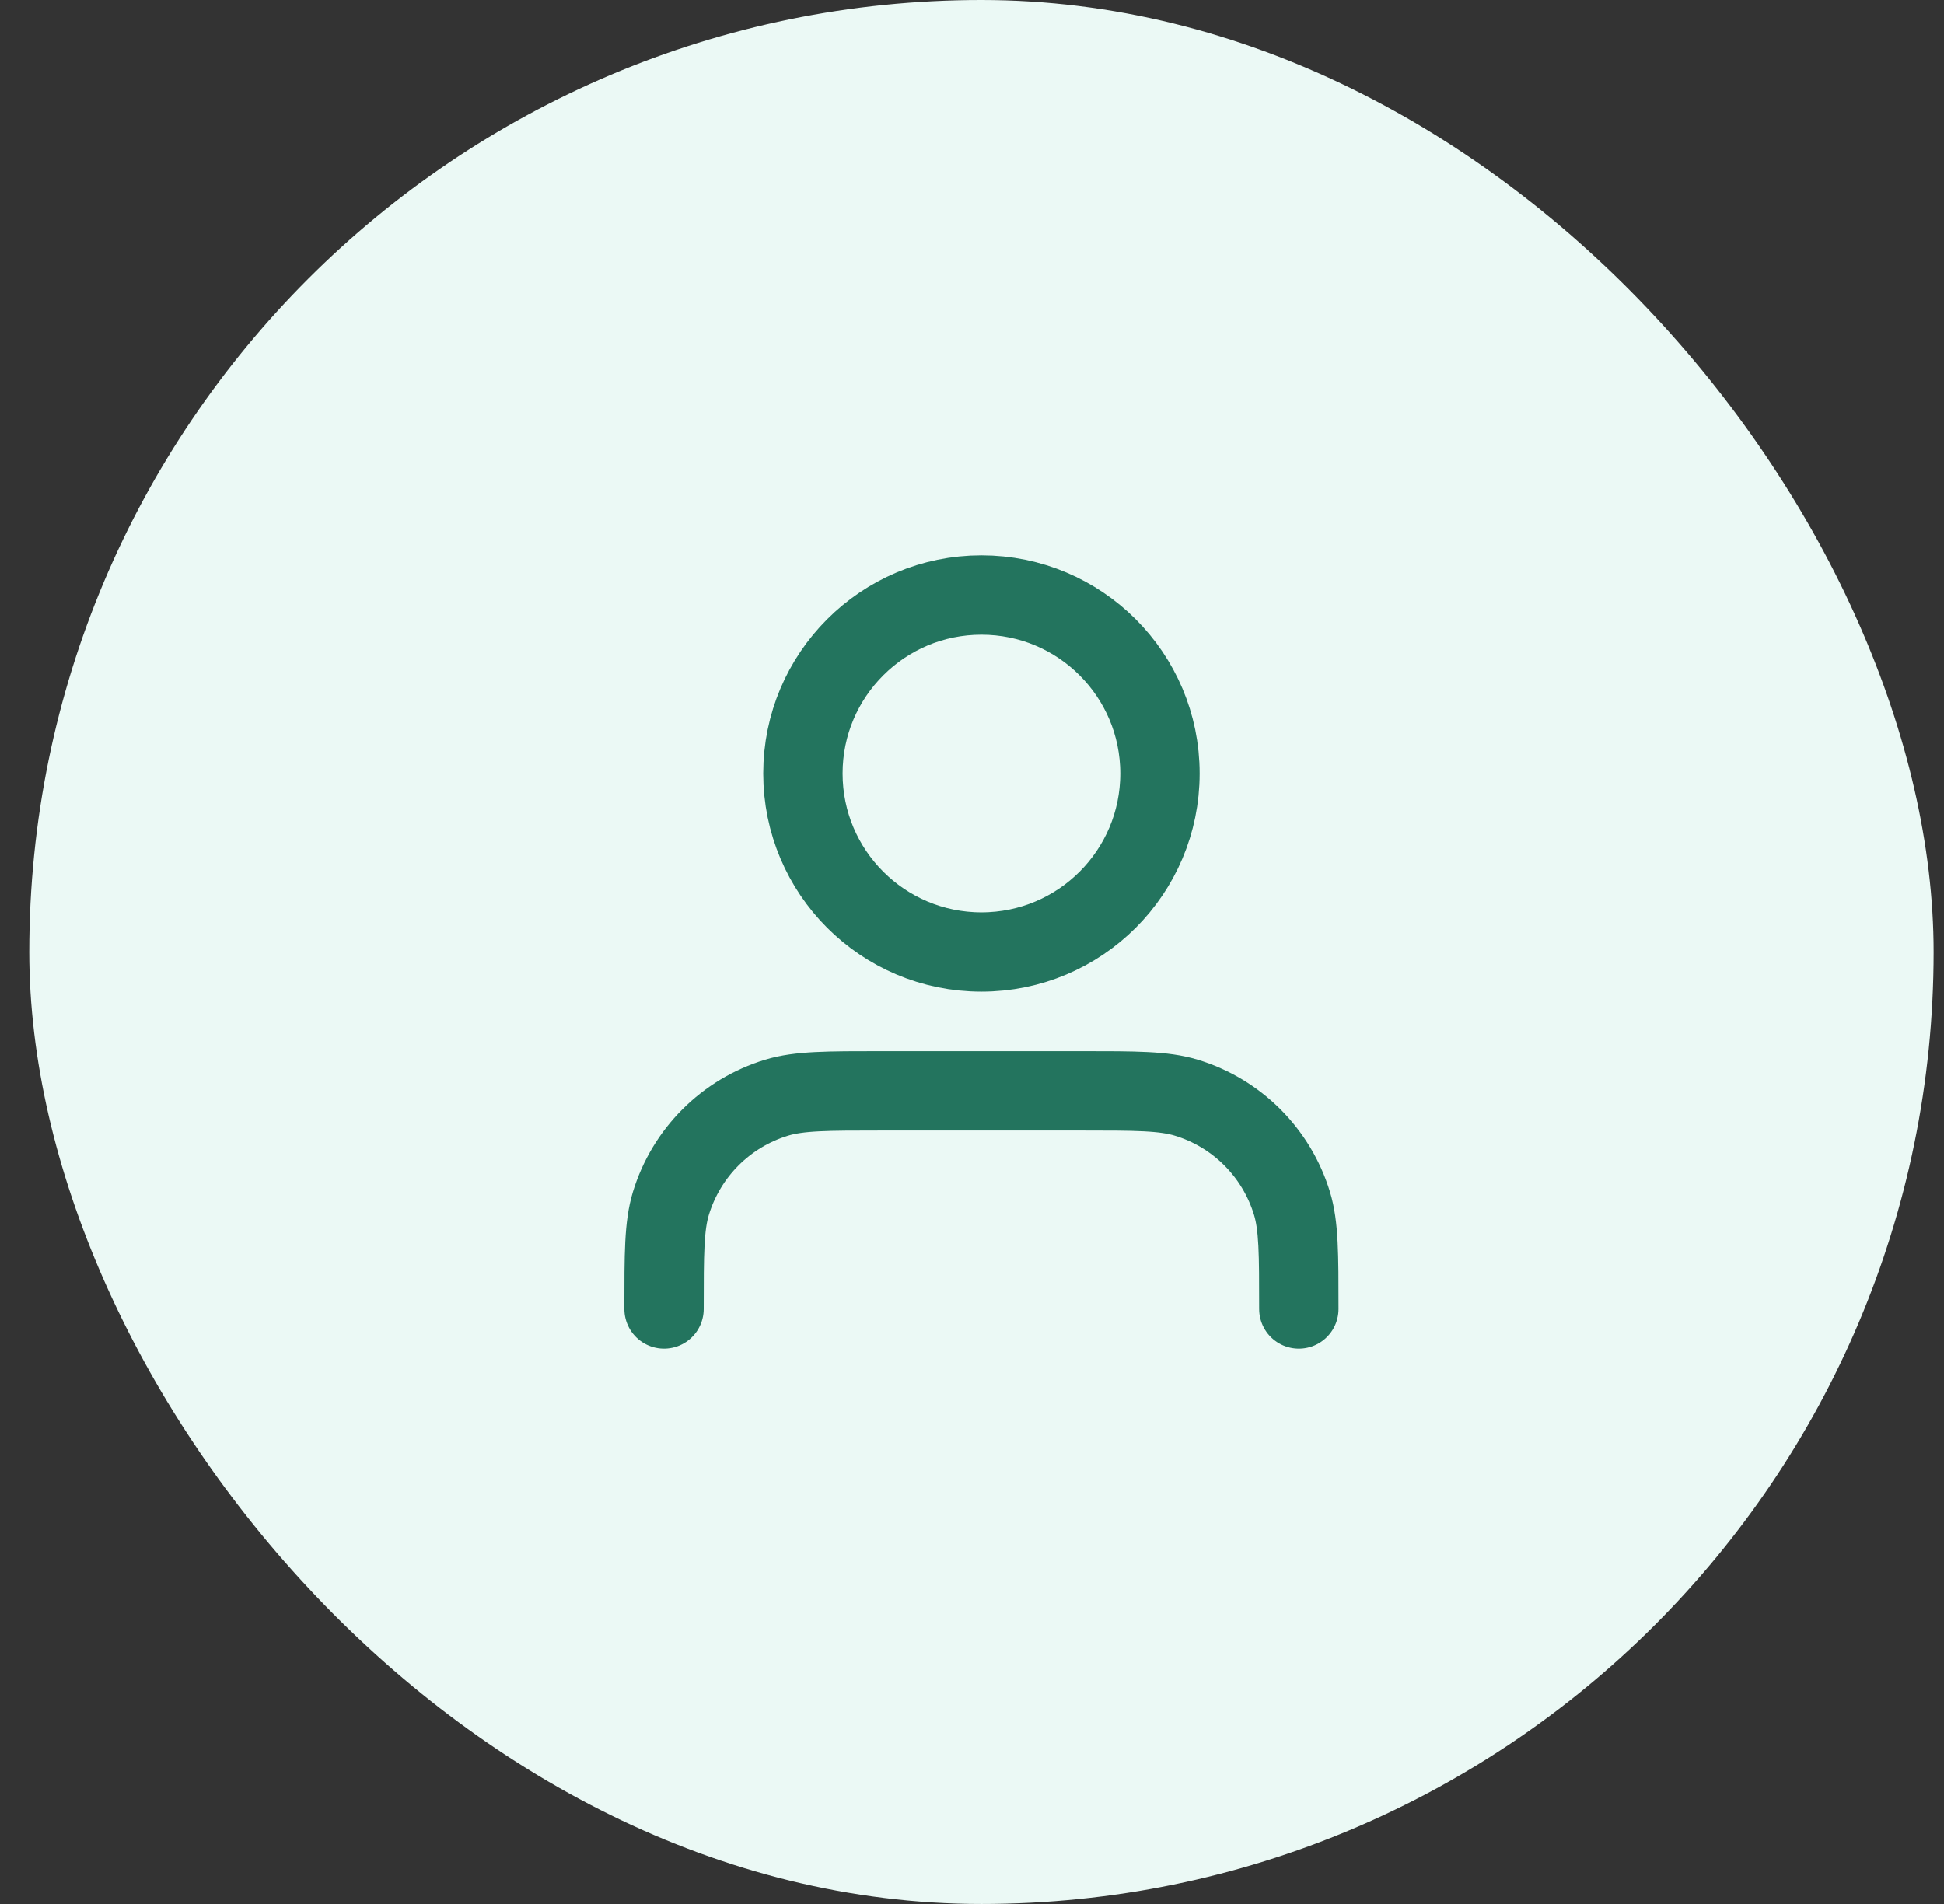
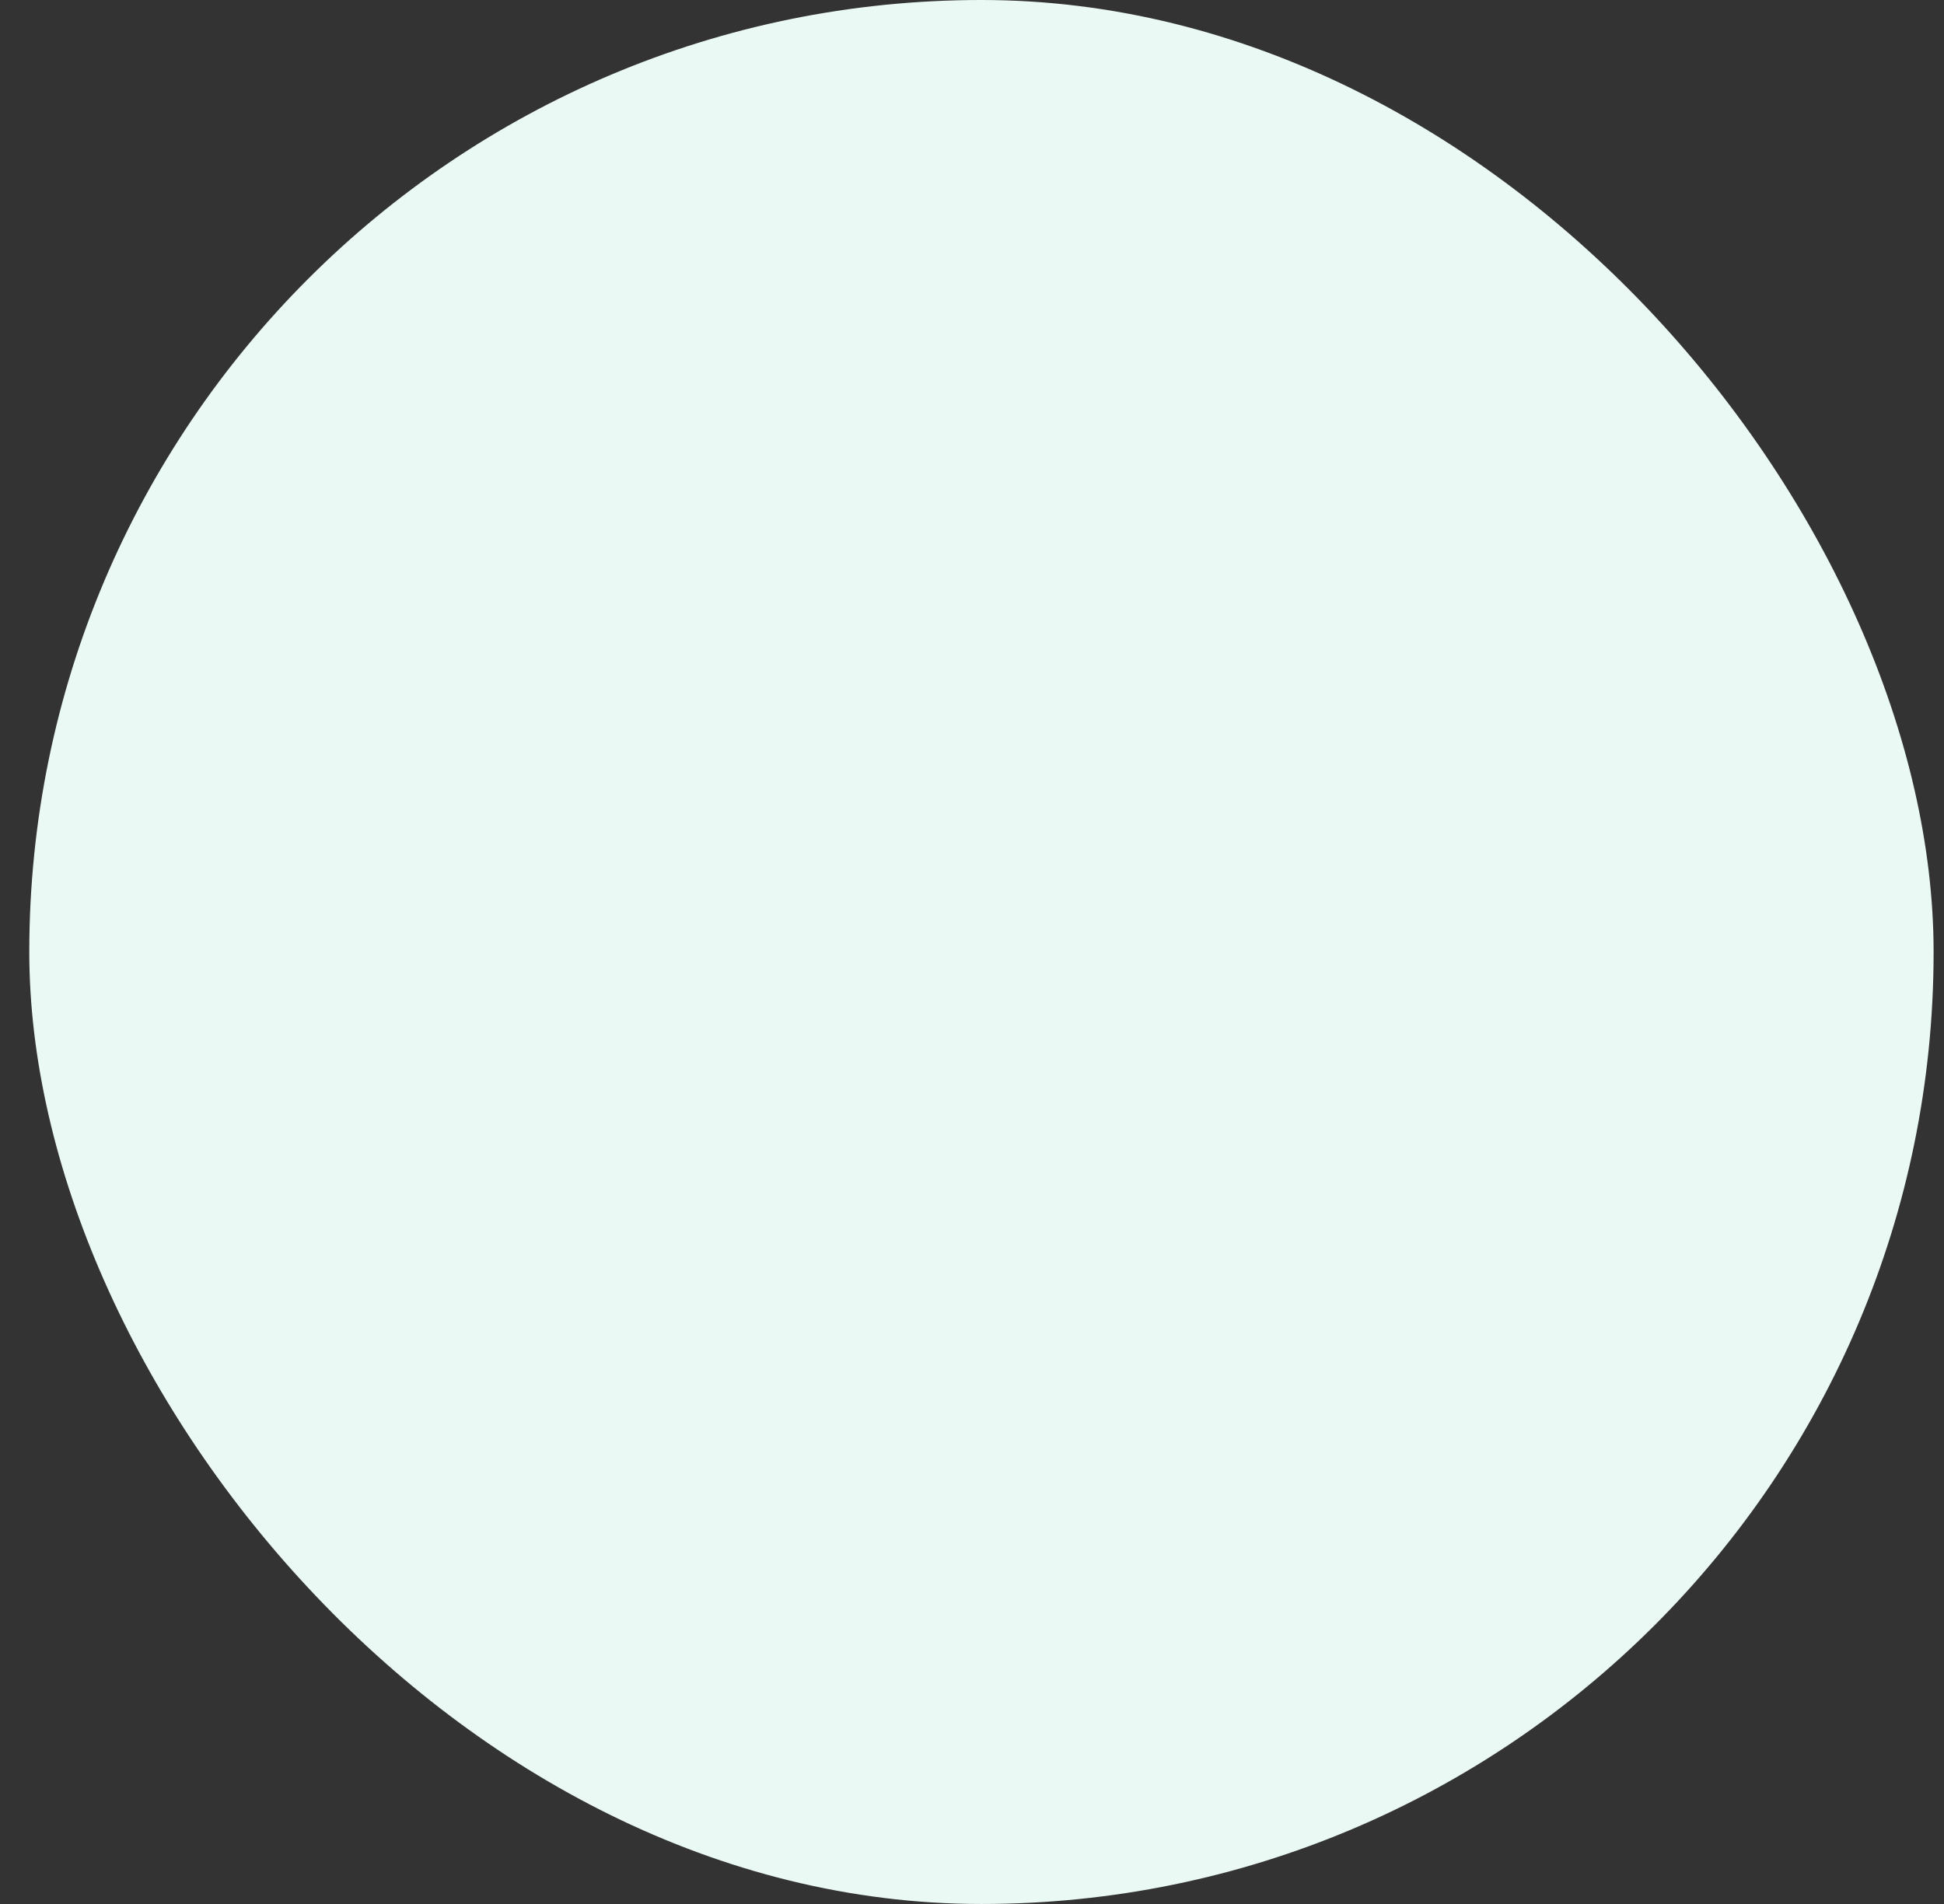
<svg xmlns="http://www.w3.org/2000/svg" width="49" height="48" viewBox="0 0 49 48" fill="none">
  <rect x="0" y="0" width="49" height="48" fill="#333333" stroke="none" />
  <rect x="0.738" width="48" height="48" rx="24" fill="#EBF9F5" />
-   <path d="M32.738 33C32.738 31.604 32.738 30.907 32.566 30.339C32.178 29.061 31.178 28.06 29.899 27.672C29.332 27.5 28.634 27.5 27.238 27.5H22.238C20.843 27.5 20.145 27.5 19.577 27.672C18.299 28.06 17.298 29.061 16.91 30.339C16.738 30.907 16.738 31.604 16.738 33M29.238 19.5C29.238 21.985 27.224 24 24.738 24C22.253 24 20.238 21.985 20.238 19.5C20.238 17.015 22.253 15 24.738 15C27.224 15 29.238 17.015 29.238 19.5Z" stroke="#23745E" stroke-width="2" stroke-linecap="round" stroke-linejoin="round" />
</svg>